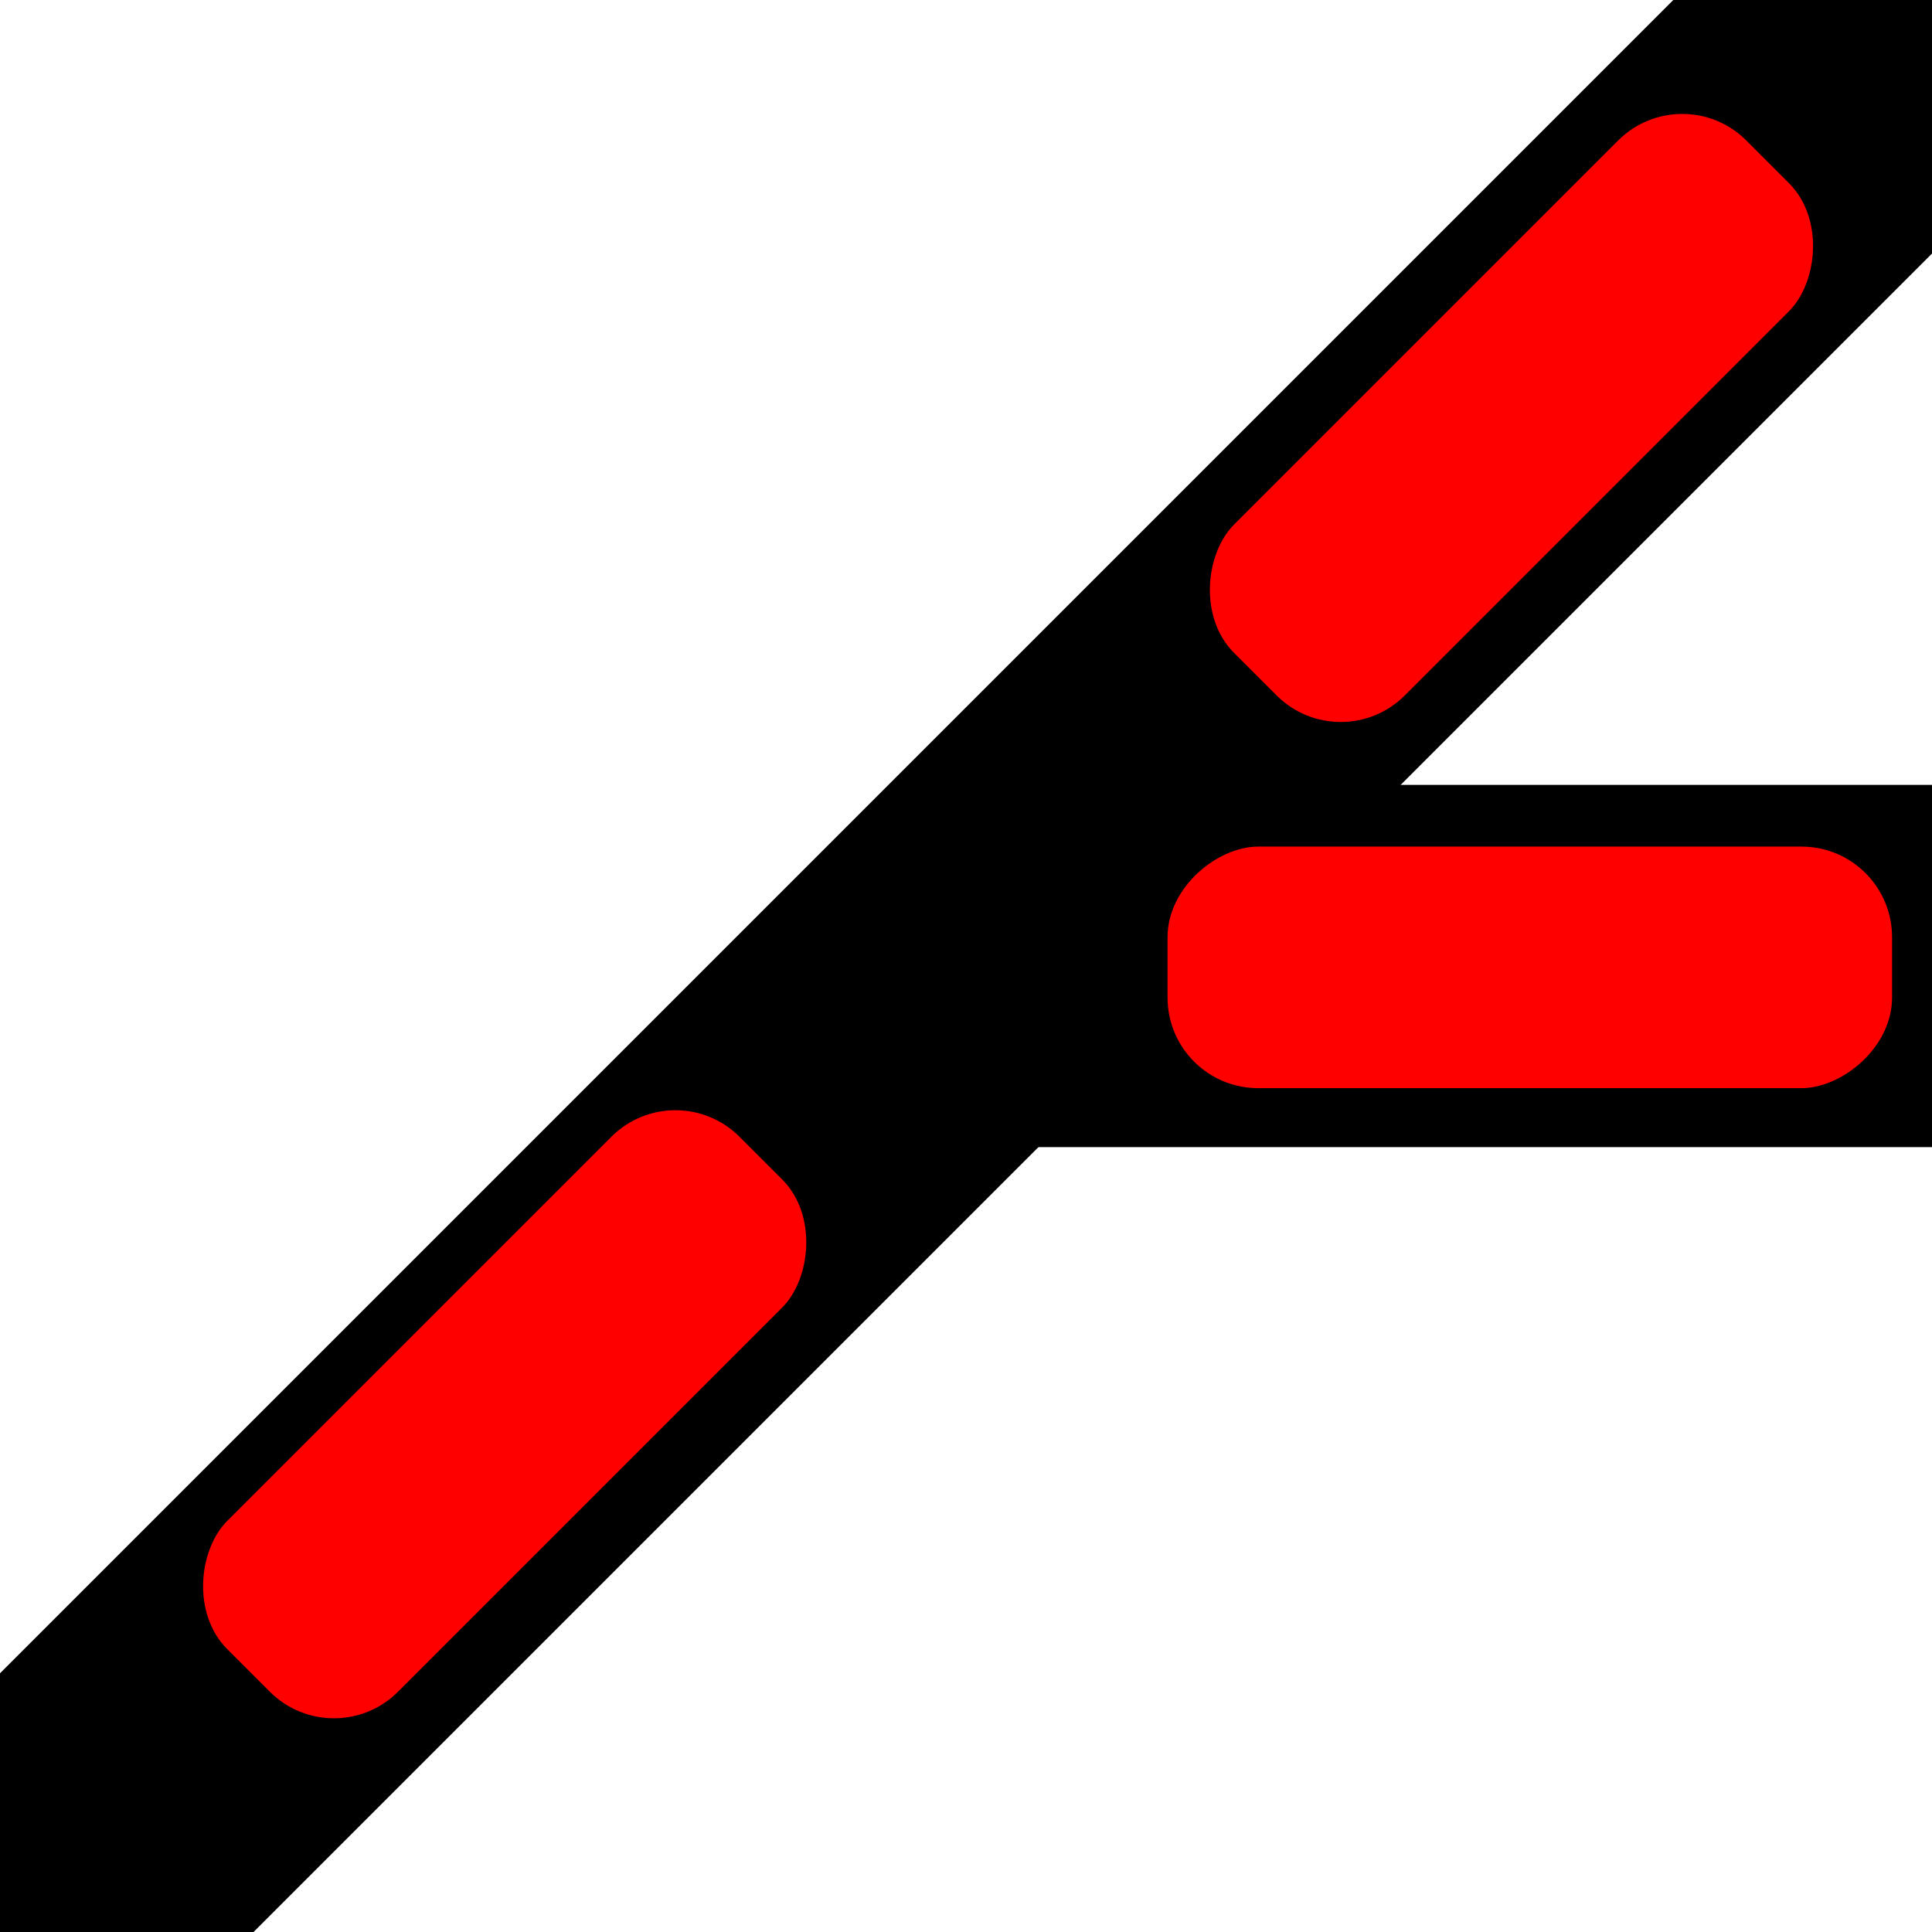
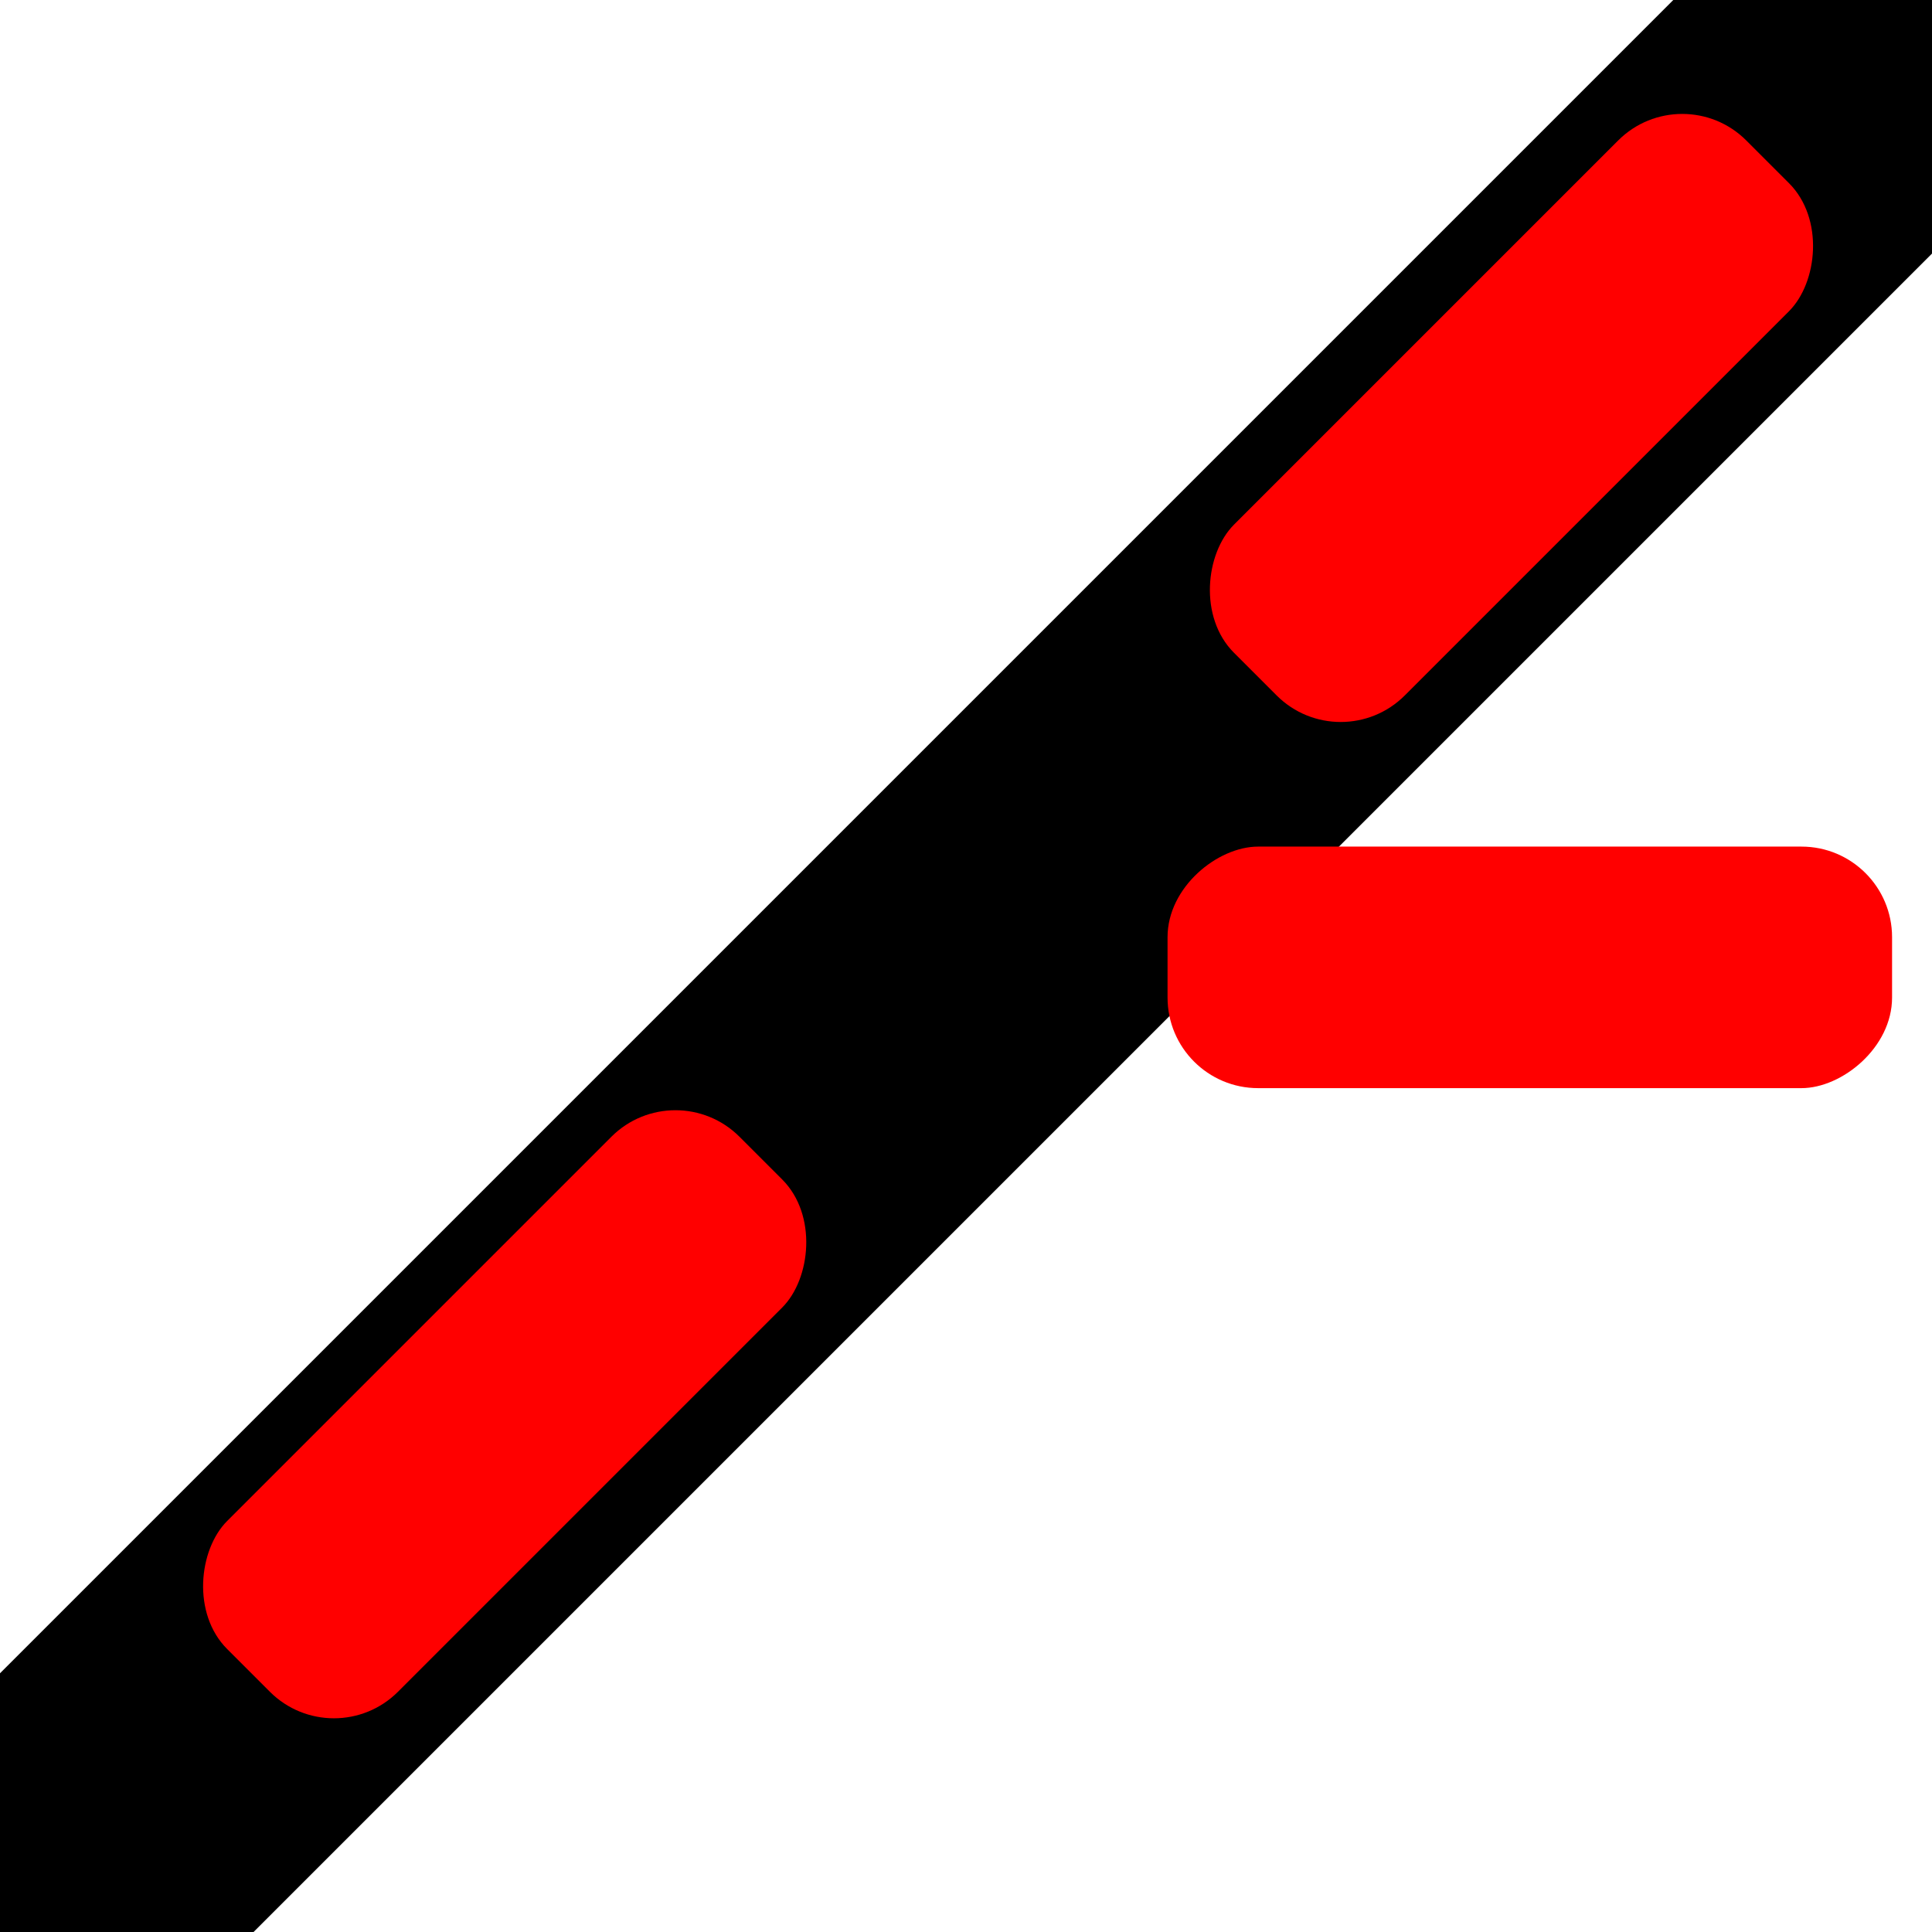
<svg xmlns="http://www.w3.org/2000/svg" xmlns:ns1="http://sodipodi.sourceforge.net/DTD/sodipodi-0.dtd" xmlns:ns2="http://www.inkscape.org/namespaces/inkscape" ns1:docname="right_error_45.svg" ns2:version="1.0rc1 (09960d6, 2020-04-09)" id="svg8" version="1.1" viewBox="0 0 16.933 16.933" height="64" width="64">
  <defs id="defs2" />
  <ns1:namedview ns2:snap-grids="true" ns2:window-maximized="0" ns2:window-y="23" ns2:window-x="0" ns2:window-height="943" ns2:window-width="1252" fit-margin-bottom="0" fit-margin-right="0" fit-margin-left="0" fit-margin-top="0" units="px" showgrid="false" ns2:document-rotation="0" ns2:current-layer="layer1" ns2:document-units="px" ns2:cy="32.065176" ns2:cx="35.653558" ns2:zoom="11.484375" ns2:pageshadow="2" ns2:pageopacity="0.0" borderopacity="1.0" bordercolor="#666666" pagecolor="#ffffff" id="base" />
  <g id="layer1" ns2:groupmode="layer" ns2:label="Layer 1">
    <rect transform="rotate(45)" y="-16.95" x="10.37" height="33.867" width="3.175" id="rect28" style="fill:#000000;fill-rule:evenodd;stroke-width:0.198" />
-     <rect transform="rotate(-90)" y="8.467" x="-10.054" height="8.695" width="3.175" id="rect28-9" style="fill:#000000;fill-rule:evenodd;stroke-width:0.142" />
    <rect transform="rotate(90)" style="fill:#ff0000;stroke-width:0.265" id="rect1016" width="2.117" height="6.35" x="7.42" y="-16.583" rx="0.794" />
    <rect style="fill:#ff0000;stroke-width:0.265" id="rect1016-9" width="2.117" height="6.35" x="10.899" y="-9.952" rx="0.794" transform="rotate(45)" />
    <rect transform="rotate(45)" rx="0.794" y="2.462" x="10.834" height="6.35" width="2.117" id="rect1016-9-5" style="fill:#ff0000;stroke-width:0.265" />
  </g>
</svg>